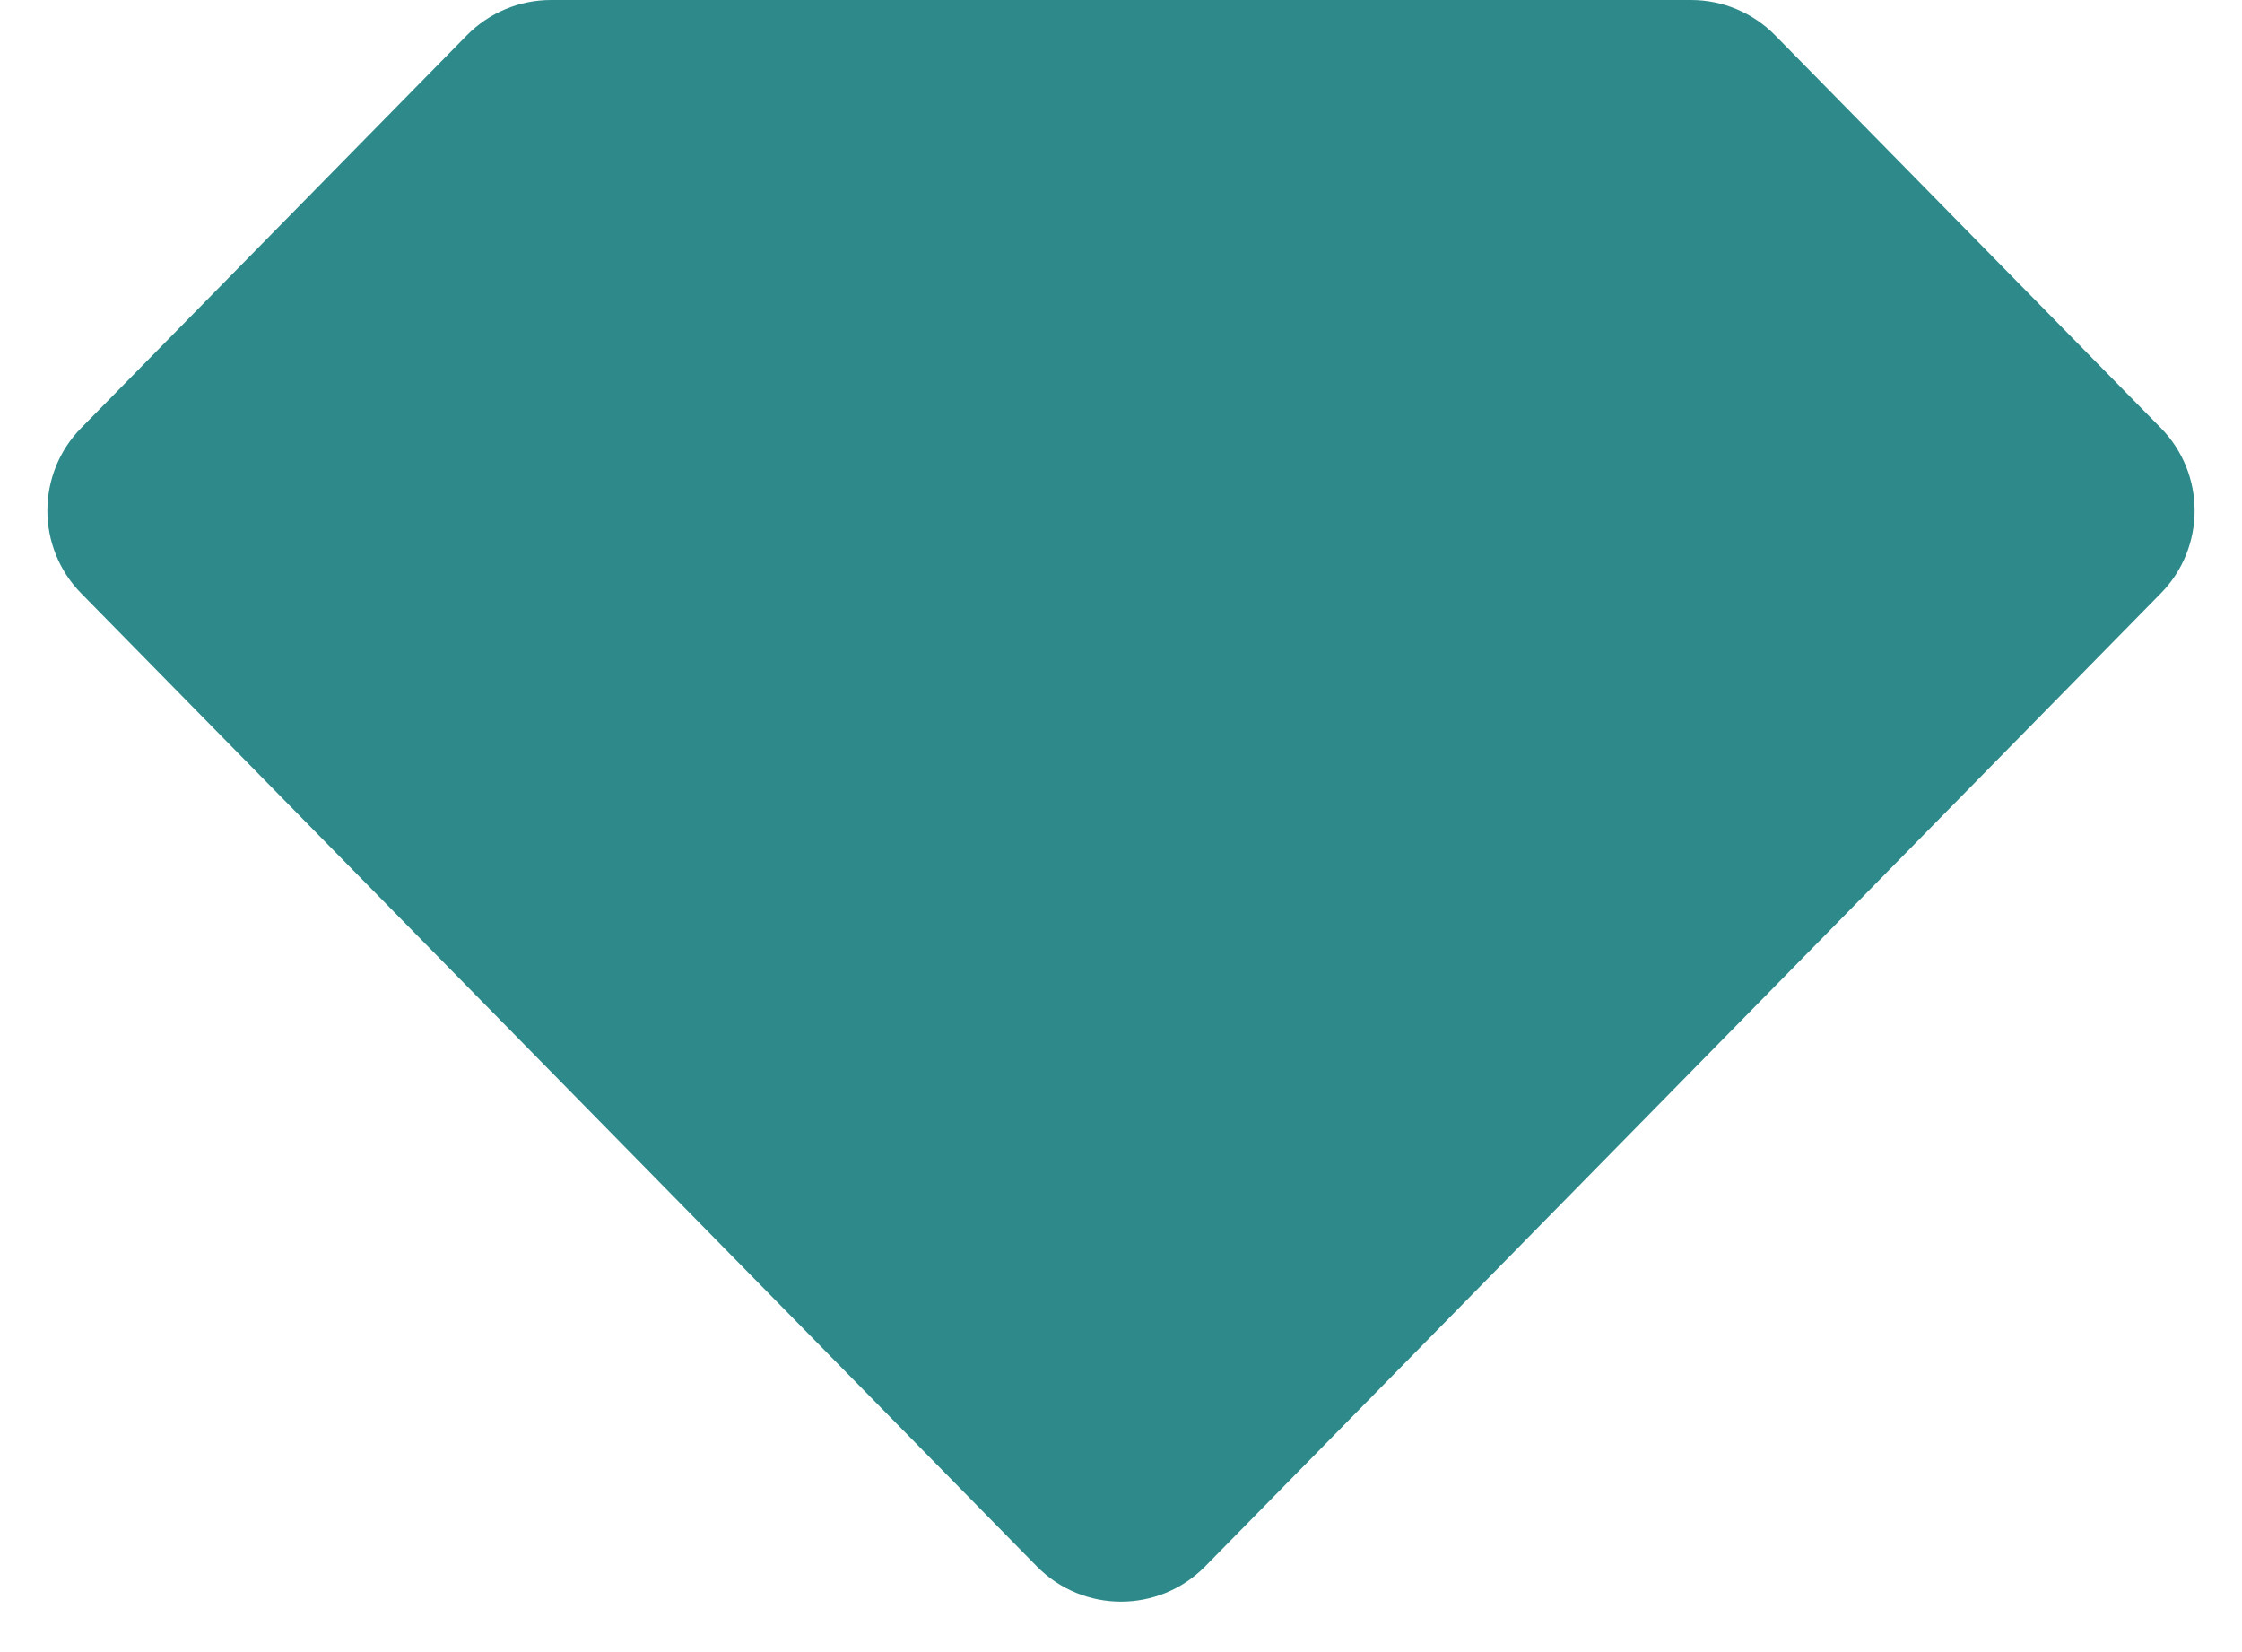
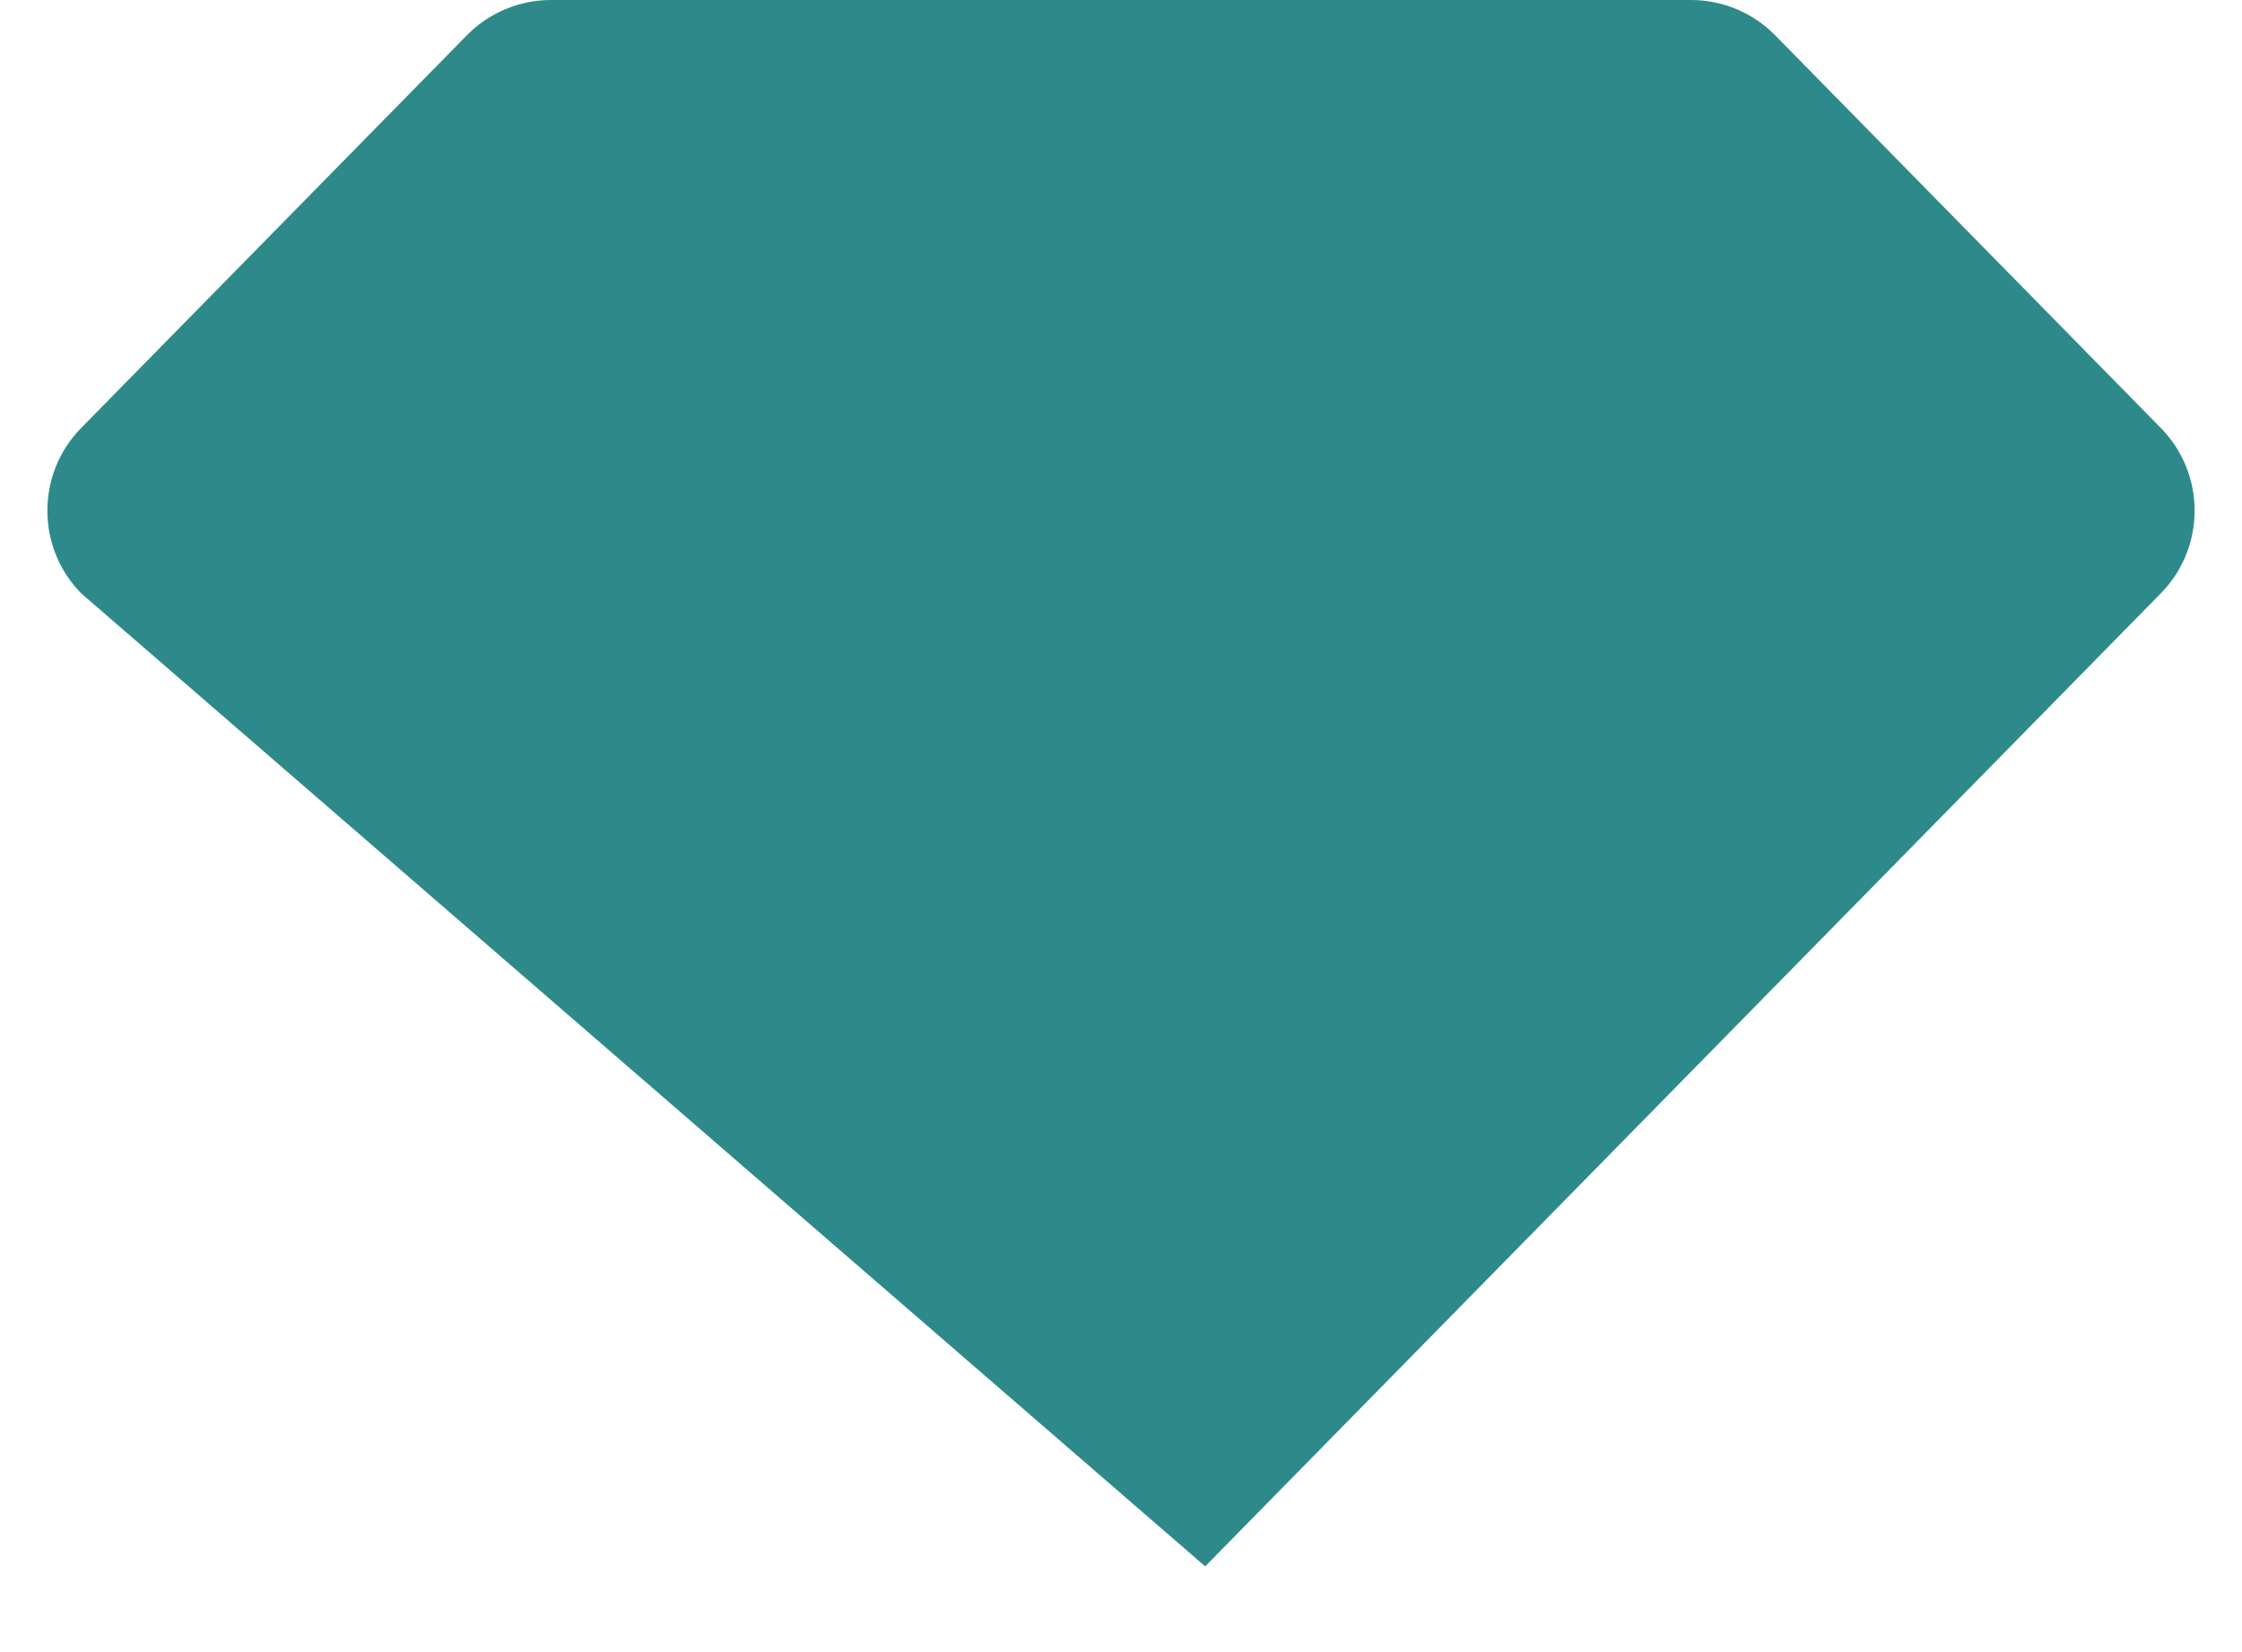
<svg xmlns="http://www.w3.org/2000/svg" width="38" height="28" viewBox="0 0 38 28" fill="none">
-   <path d="M1.376 7.253L7.912 0.599C8.288 0.216 8.802 0 9.339 0H28.661C29.198 0 29.712 0.216 30.088 0.599L36.624 7.253C37.388 8.031 37.388 9.278 36.624 10.056L20.427 26.547C19.643 27.345 18.357 27.345 17.573 26.547L1.376 10.056C0.612 9.278 0.612 8.031 1.376 7.253Z" fill="#2E8A8A" />
+   <path d="M1.376 7.253L7.912 0.599C8.288 0.216 8.802 0 9.339 0H28.661C29.198 0 29.712 0.216 30.088 0.599L36.624 7.253C37.388 8.031 37.388 9.278 36.624 10.056L20.427 26.547L1.376 10.056C0.612 9.278 0.612 8.031 1.376 7.253Z" fill="#2E8A8A" />
</svg>